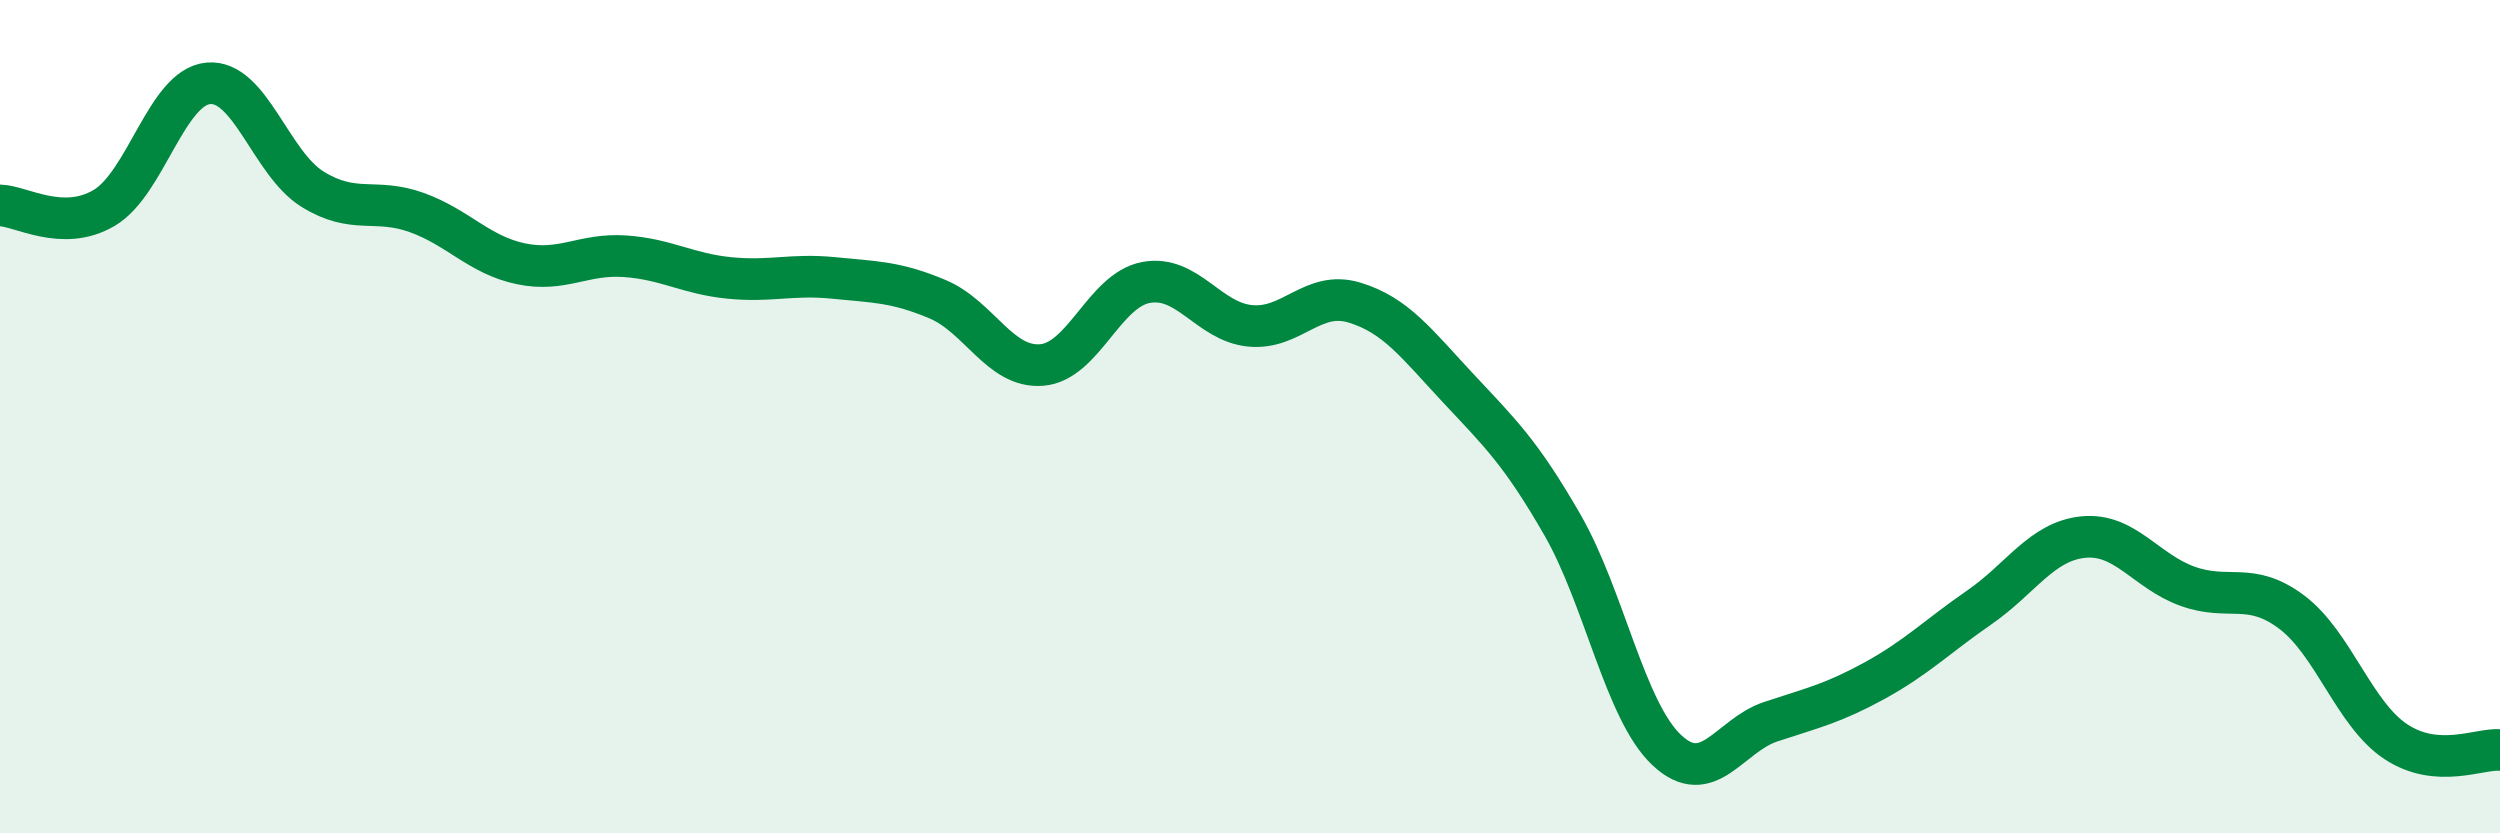
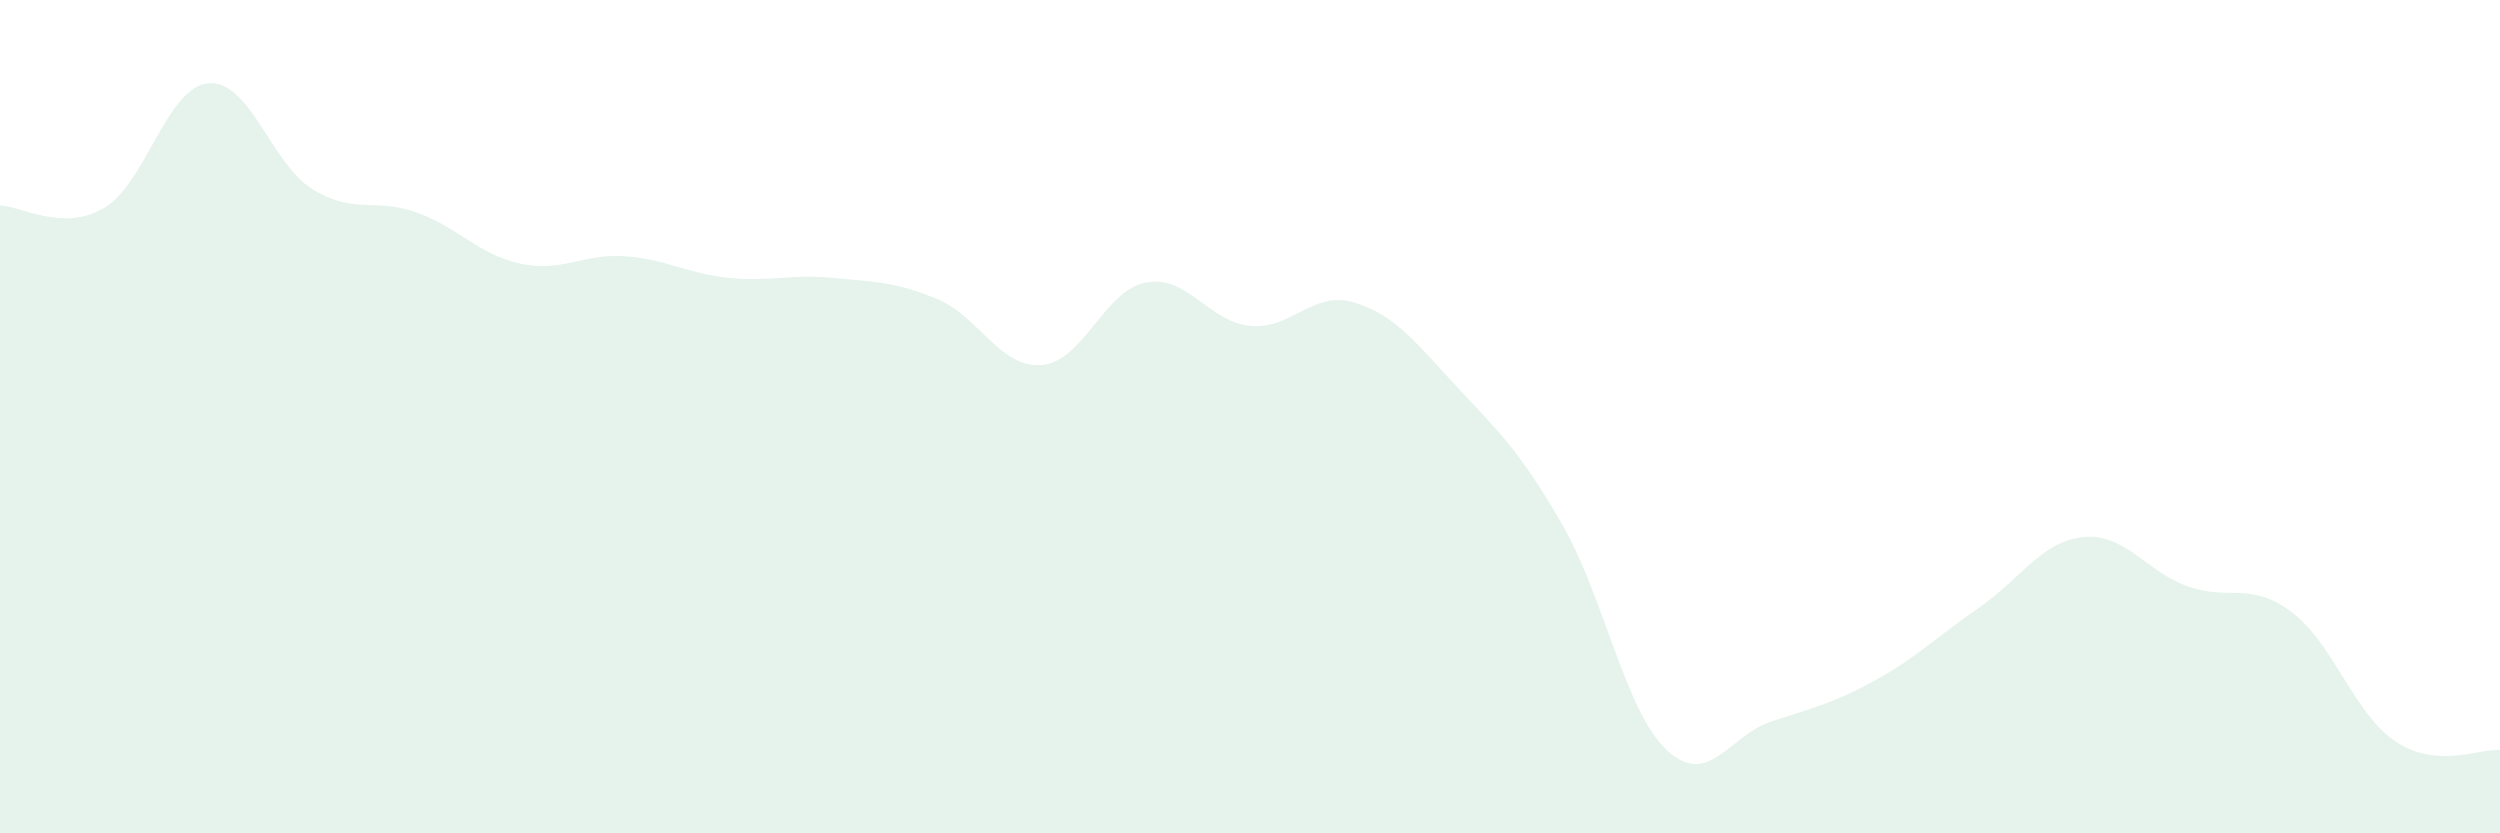
<svg xmlns="http://www.w3.org/2000/svg" width="60" height="20" viewBox="0 0 60 20">
-   <path d="M 0,4.93 C 0.5,4.94 1.5,5.58 2.5,4.99 C 3.5,4.4 4,2.09 5,2 C 6,1.91 6.5,3.92 7.5,4.54 C 8.5,5.16 9,4.74 10,5.1 C 11,5.46 11.5,6.12 12.5,6.33 C 13.5,6.54 14,6.08 15,6.15 C 16,6.22 16.5,6.57 17.5,6.67 C 18.5,6.77 19,6.57 20,6.67 C 21,6.77 21.5,6.76 22.5,7.18 C 23.5,7.6 24,8.84 25,8.76 C 26,8.68 26.5,6.97 27.5,6.78 C 28.5,6.59 29,7.72 30,7.82 C 31,7.92 31.5,6.96 32.5,7.26 C 33.5,7.56 34,8.25 35,9.32 C 36,10.39 36.5,10.86 37.5,12.6 C 38.5,14.34 39,17.06 40,18 C 41,18.94 41.5,17.65 42.5,17.32 C 43.5,16.99 44,16.88 45,16.33 C 46,15.78 46.5,15.27 47.5,14.58 C 48.5,13.89 49,12.99 50,12.89 C 51,12.79 51.5,13.71 52.5,14.07 C 53.5,14.43 54,13.94 55,14.69 C 56,15.44 56.5,17.14 57.5,17.8 C 58.5,18.46 59.5,17.96 60,18L60 20L0 20Z" fill="#008740" opacity="0.1" stroke-linecap="round" stroke-linejoin="round" />
-   <path d="M 0,4.93 C 0.5,4.94 1.5,5.58 2.5,4.99 C 3.5,4.4 4,2.09 5,2 C 6,1.91 6.5,3.92 7.5,4.54 C 8.5,5.16 9,4.74 10,5.1 C 11,5.46 11.5,6.12 12.5,6.33 C 13.5,6.54 14,6.08 15,6.15 C 16,6.22 16.5,6.57 17.5,6.67 C 18.5,6.77 19,6.57 20,6.67 C 21,6.77 21.5,6.76 22.5,7.18 C 23.5,7.6 24,8.84 25,8.76 C 26,8.68 26.5,6.97 27.5,6.78 C 28.5,6.59 29,7.72 30,7.82 C 31,7.92 31.5,6.96 32.5,7.26 C 33.5,7.56 34,8.25 35,9.32 C 36,10.39 36.5,10.86 37.5,12.6 C 38.5,14.34 39,17.06 40,18 C 41,18.94 41.5,17.65 42.5,17.32 C 43.5,16.99 44,16.88 45,16.33 C 46,15.78 46.5,15.27 47.5,14.58 C 48.5,13.89 49,12.99 50,12.89 C 51,12.79 51.5,13.71 52.5,14.07 C 53.5,14.43 54,13.94 55,14.69 C 56,15.44 56.5,17.14 57.5,17.8 C 58.5,18.46 59.5,17.96 60,18" stroke="#008740" stroke-width="1" fill="none" stroke-linecap="round" stroke-linejoin="round" />
+   <path d="M 0,4.93 C 0.5,4.94 1.5,5.58 2.5,4.99 C 3.5,4.4 4,2.09 5,2 C 6,1.91 6.5,3.92 7.5,4.54 C 8.5,5.16 9,4.74 10,5.1 C 11,5.46 11.5,6.12 12.5,6.33 C 13.5,6.54 14,6.08 15,6.15 C 16,6.22 16.5,6.57 17.5,6.67 C 18.5,6.77 19,6.57 20,6.67 C 21,6.77 21.5,6.76 22.5,7.18 C 23.5,7.6 24,8.84 25,8.76 C 26,8.68 26.5,6.97 27.5,6.78 C 28.5,6.59 29,7.72 30,7.82 C 31,7.92 31.5,6.96 32.5,7.26 C 33.5,7.56 34,8.25 35,9.32 C 36,10.39 36.5,10.86 37.5,12.6 C 38.5,14.34 39,17.06 40,18 C 41,18.94 41.5,17.65 42.5,17.32 C 43.5,16.99 44,16.88 45,16.33 C 46,15.78 46.5,15.27 47.5,14.58 C 48.5,13.89 49,12.99 50,12.89 C 51,12.79 51.5,13.71 52.5,14.07 C 53.5,14.43 54,13.94 55,14.69 C 56,15.44 56.5,17.14 57.5,17.8 C 58.5,18.46 59.5,17.96 60,18L60 20L0 20" fill="#008740" opacity="0.1" stroke-linecap="round" stroke-linejoin="round" />
</svg>